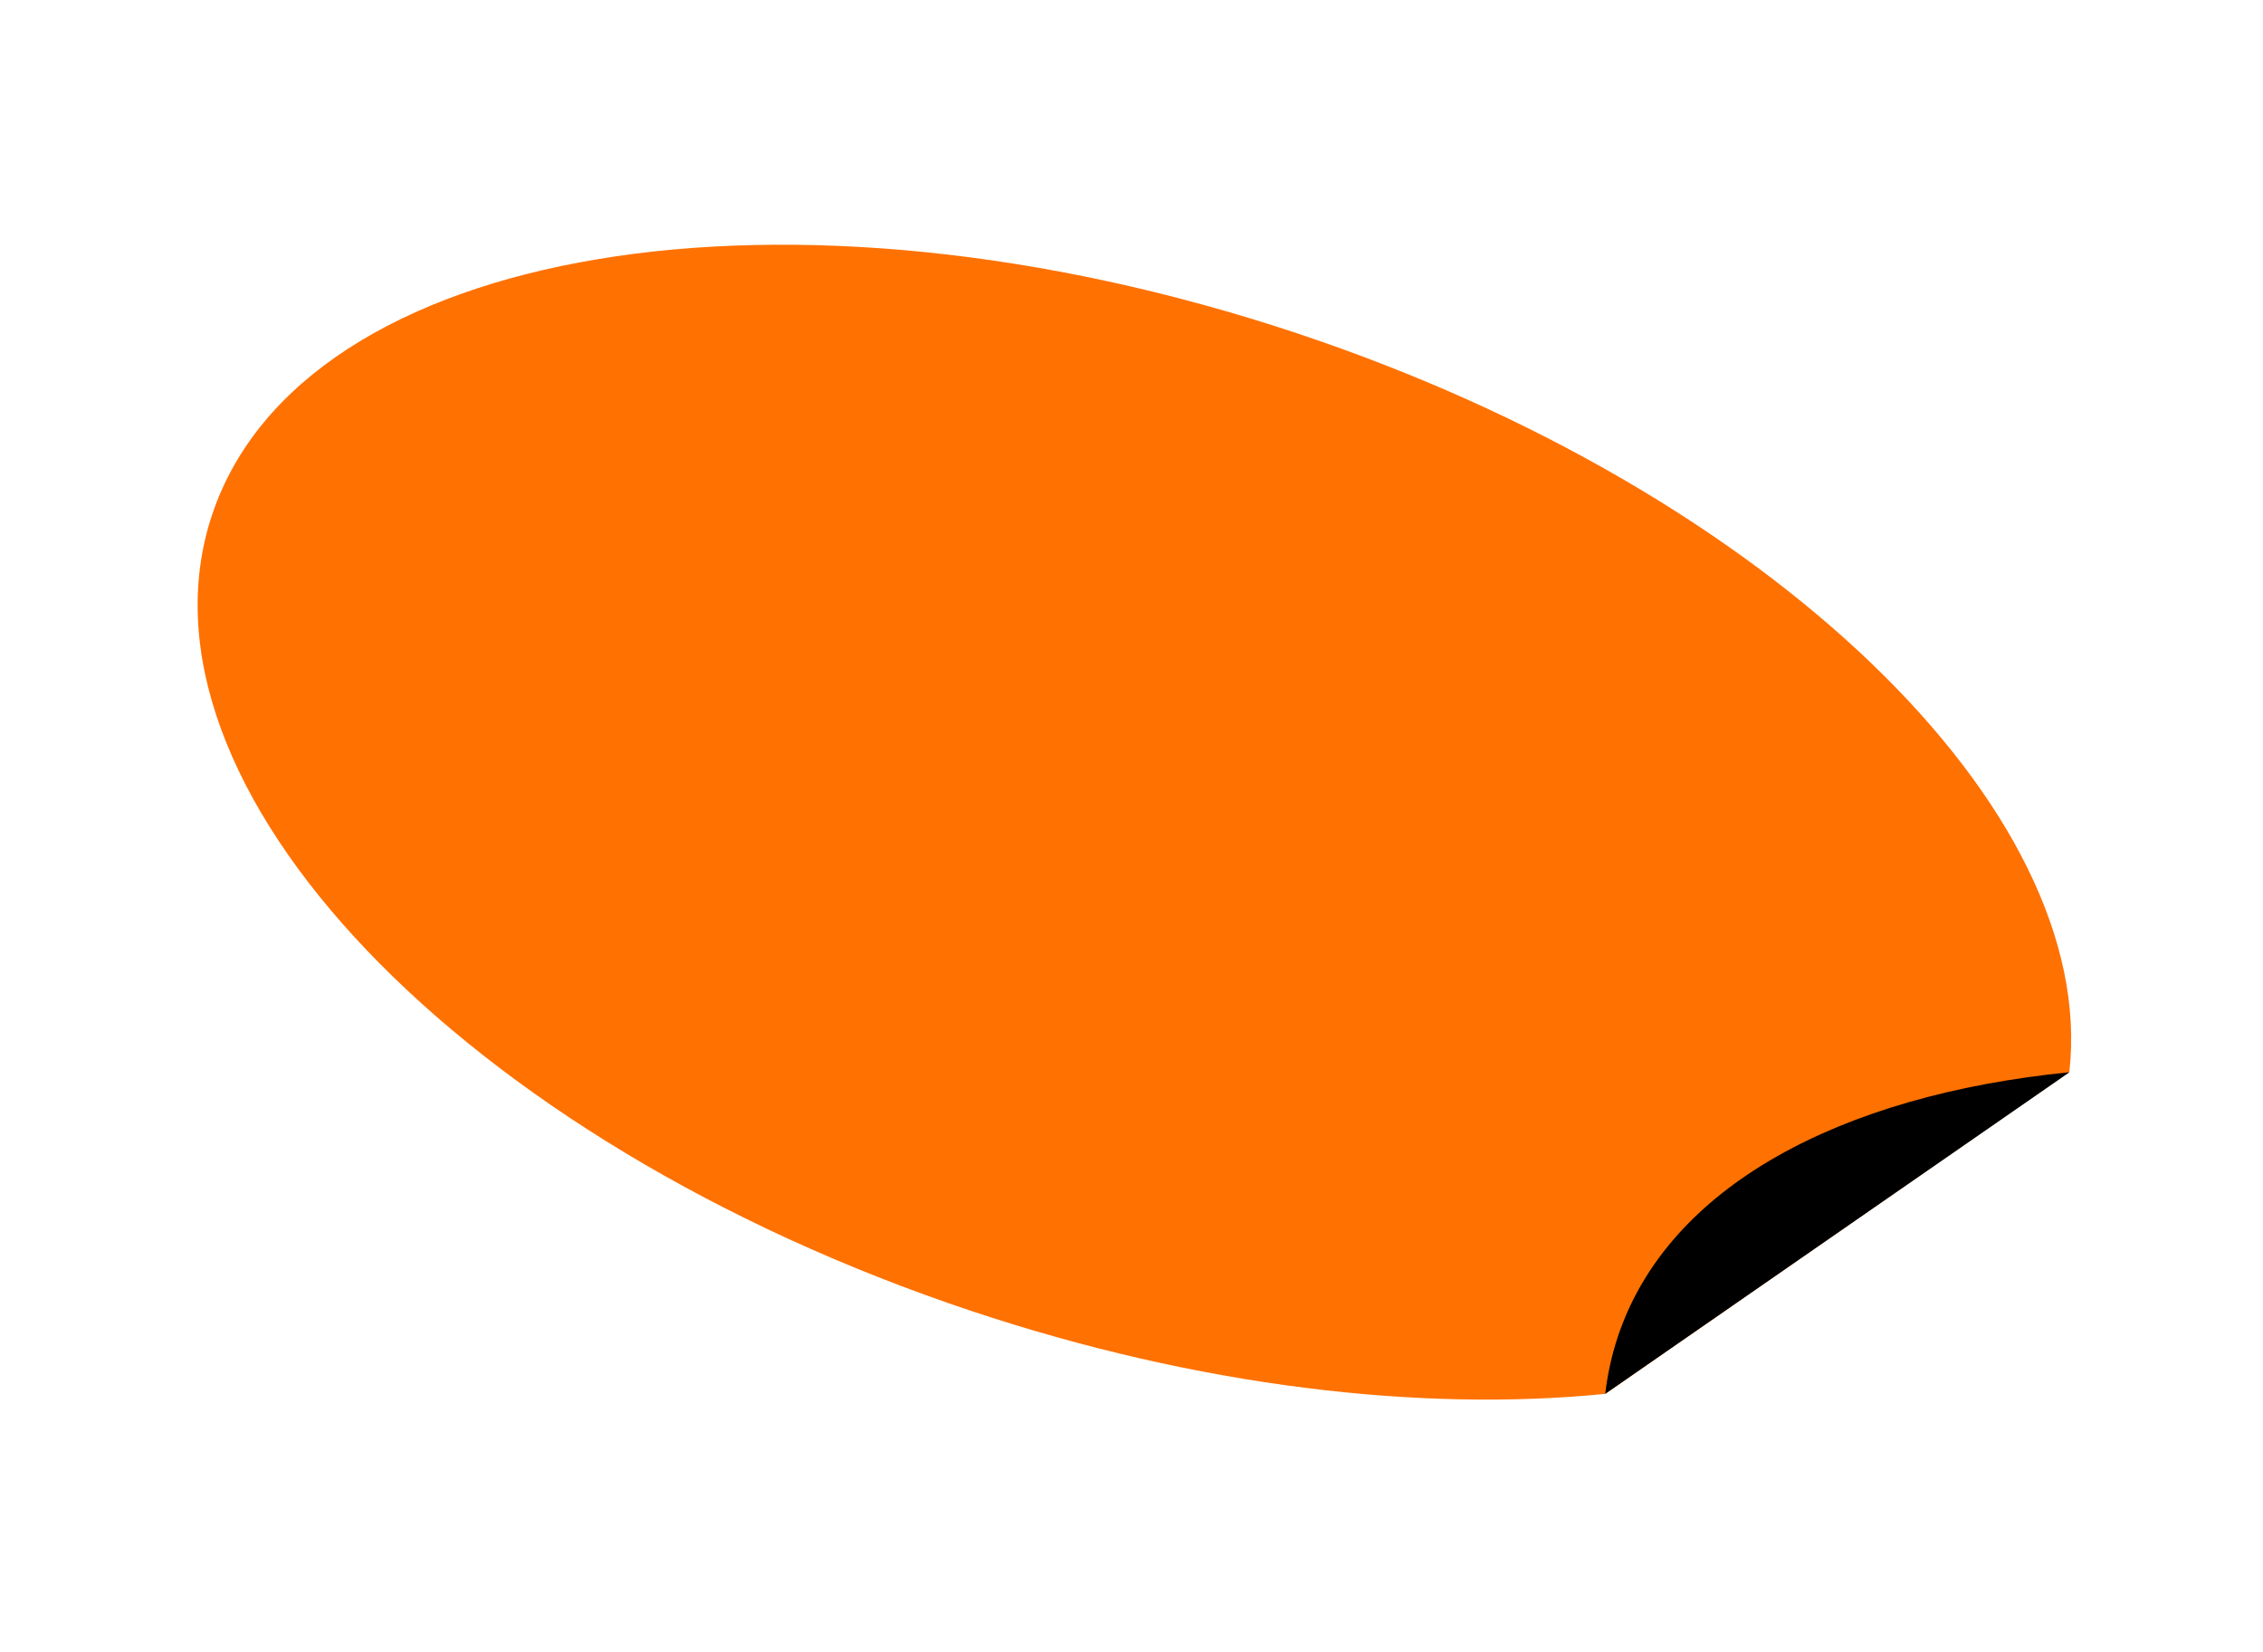
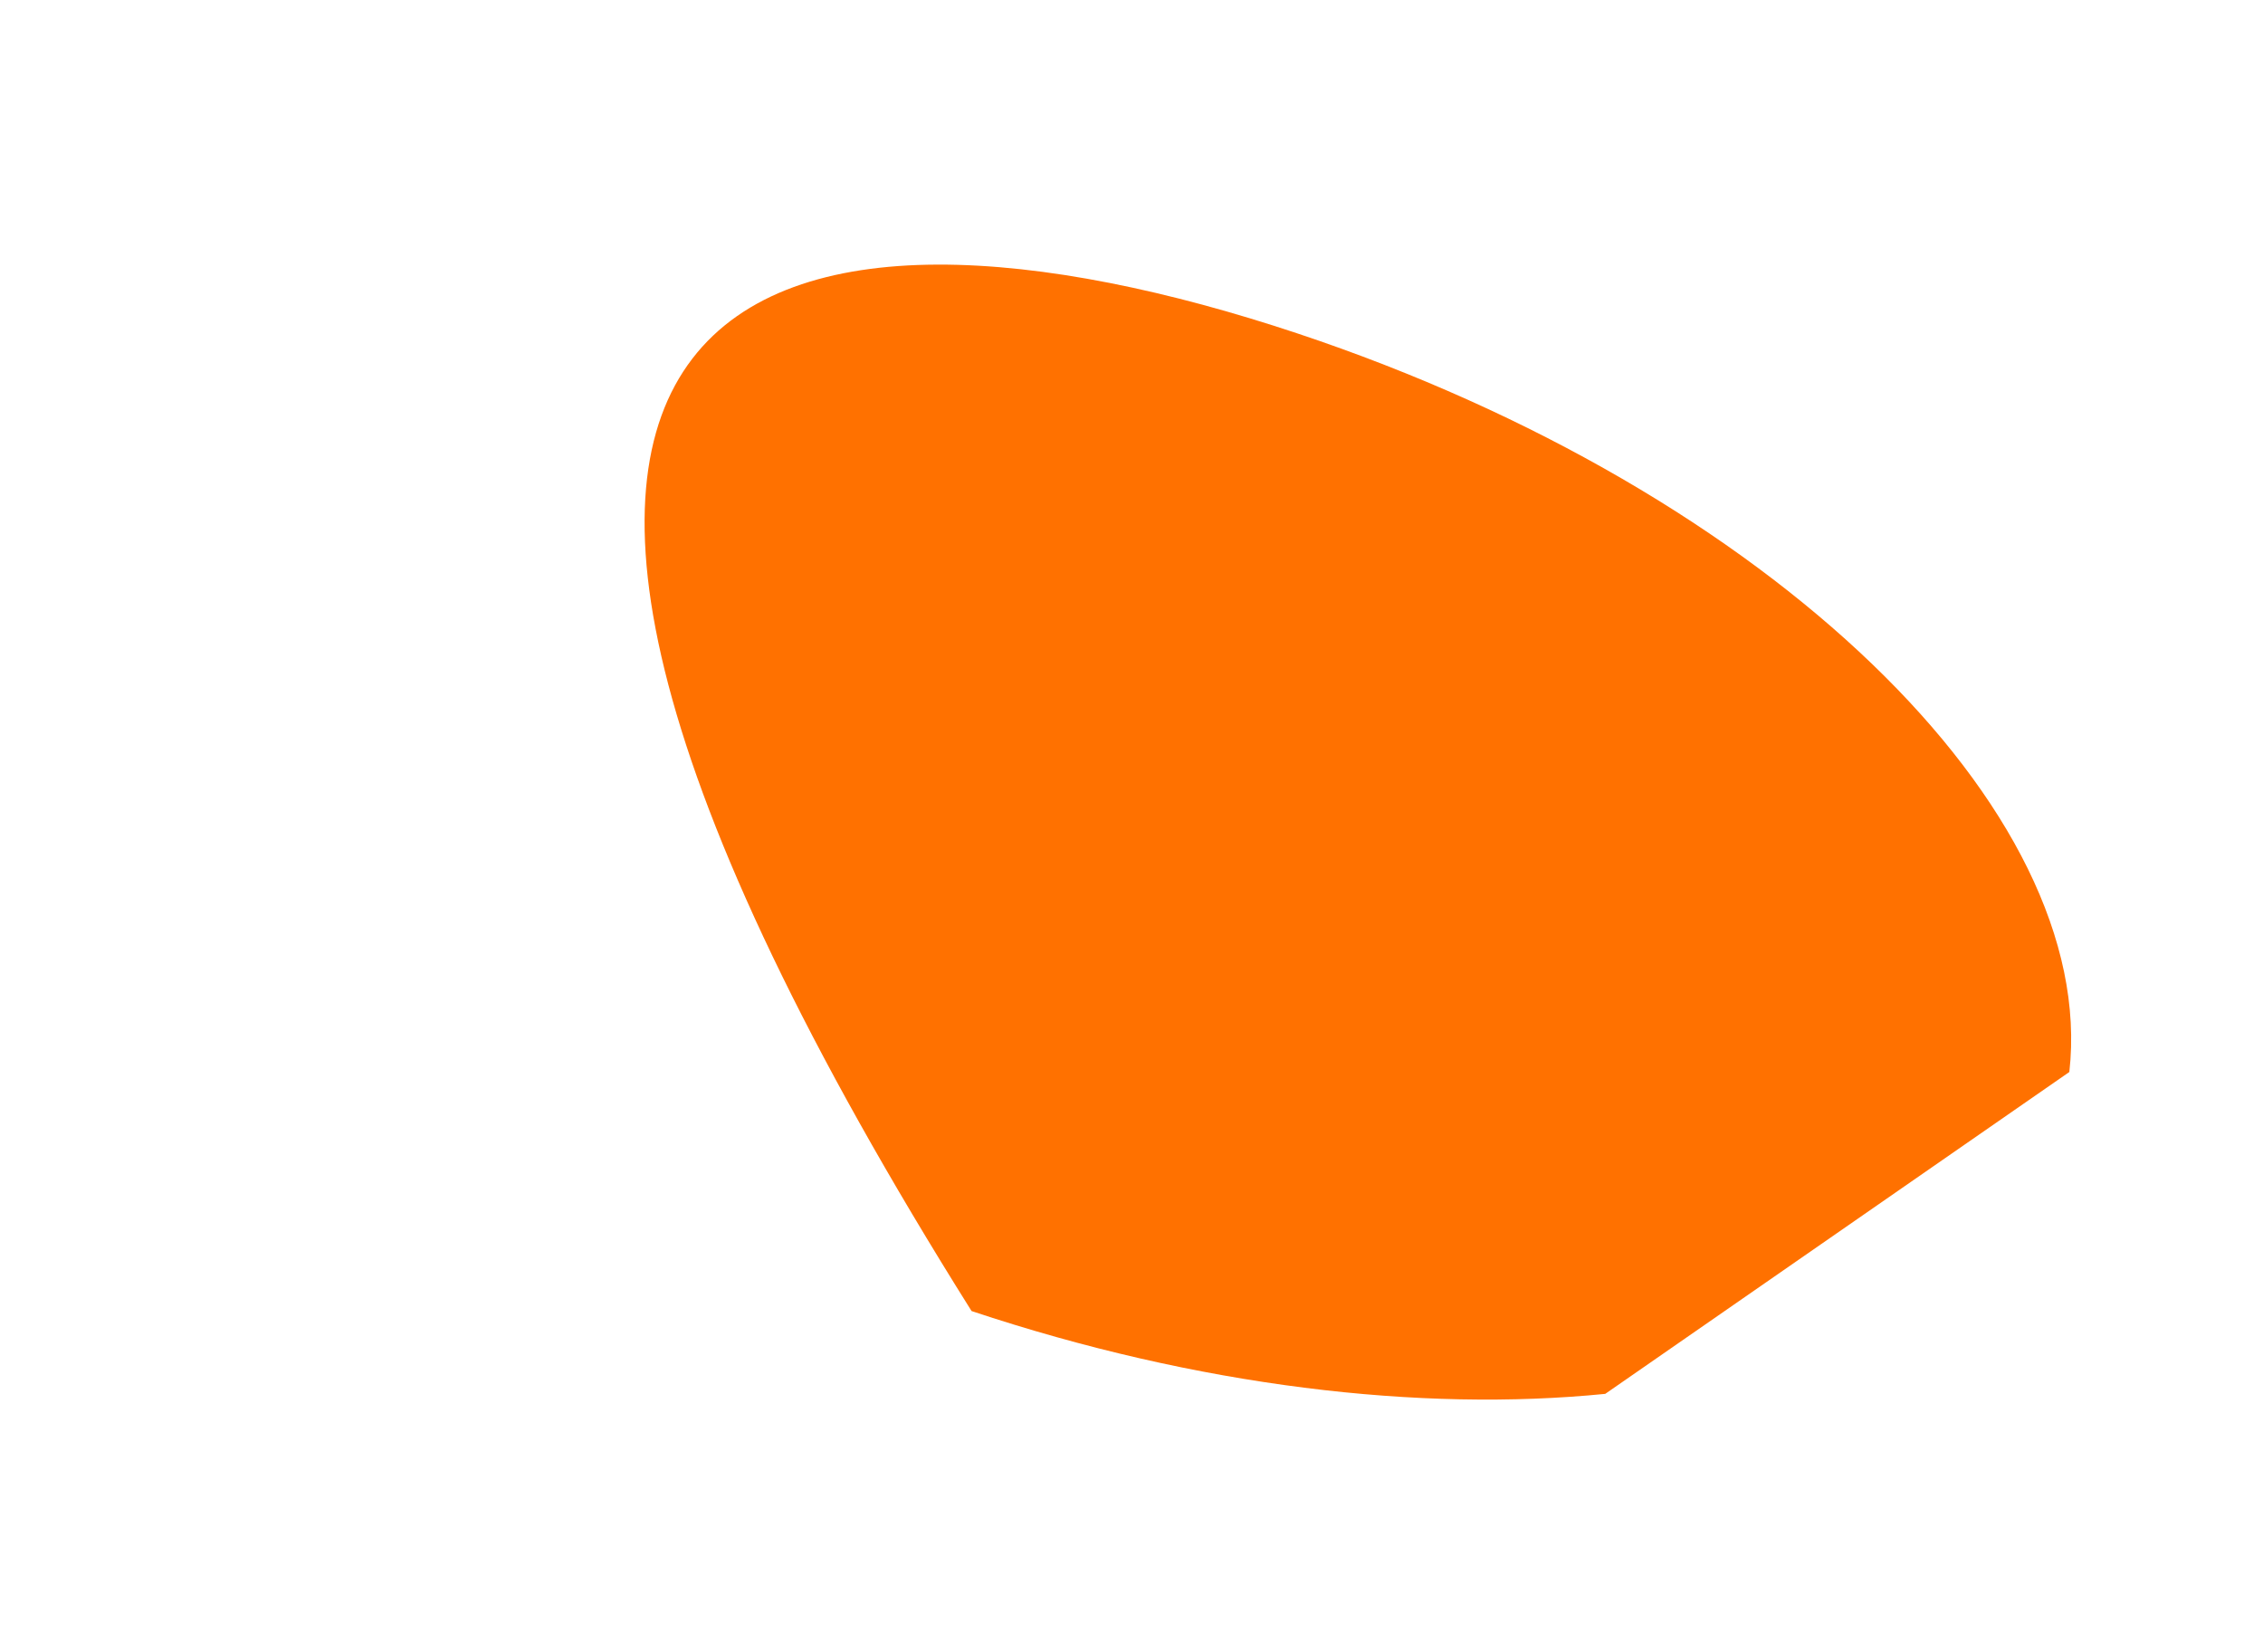
<svg xmlns="http://www.w3.org/2000/svg" width="959" height="700" viewBox="0 0 959 700" fill="none">
-   <path d="M680.258 590.681C601.994 598.492 507.882 587.608 411.727 555.586C195.824 483.586 51.75 332.607 89.865 218.196C127.98 103.785 333.823 69.353 549.752 141.273C750.619 208.178 889.415 343.646 876.929 454.281" fill="#FF7100" />
-   <path d="M680.252 590.678C681.221 582.427 682.975 574.348 685.622 566.399C706.754 502.968 779.484 464.104 876.981 454.379" fill="black" />
+   <path d="M680.258 590.681C601.994 598.492 507.882 587.608 411.727 555.586C127.98 103.785 333.823 69.353 549.752 141.273C750.619 208.178 889.415 343.646 876.929 454.281" fill="#FF7100" />
</svg>